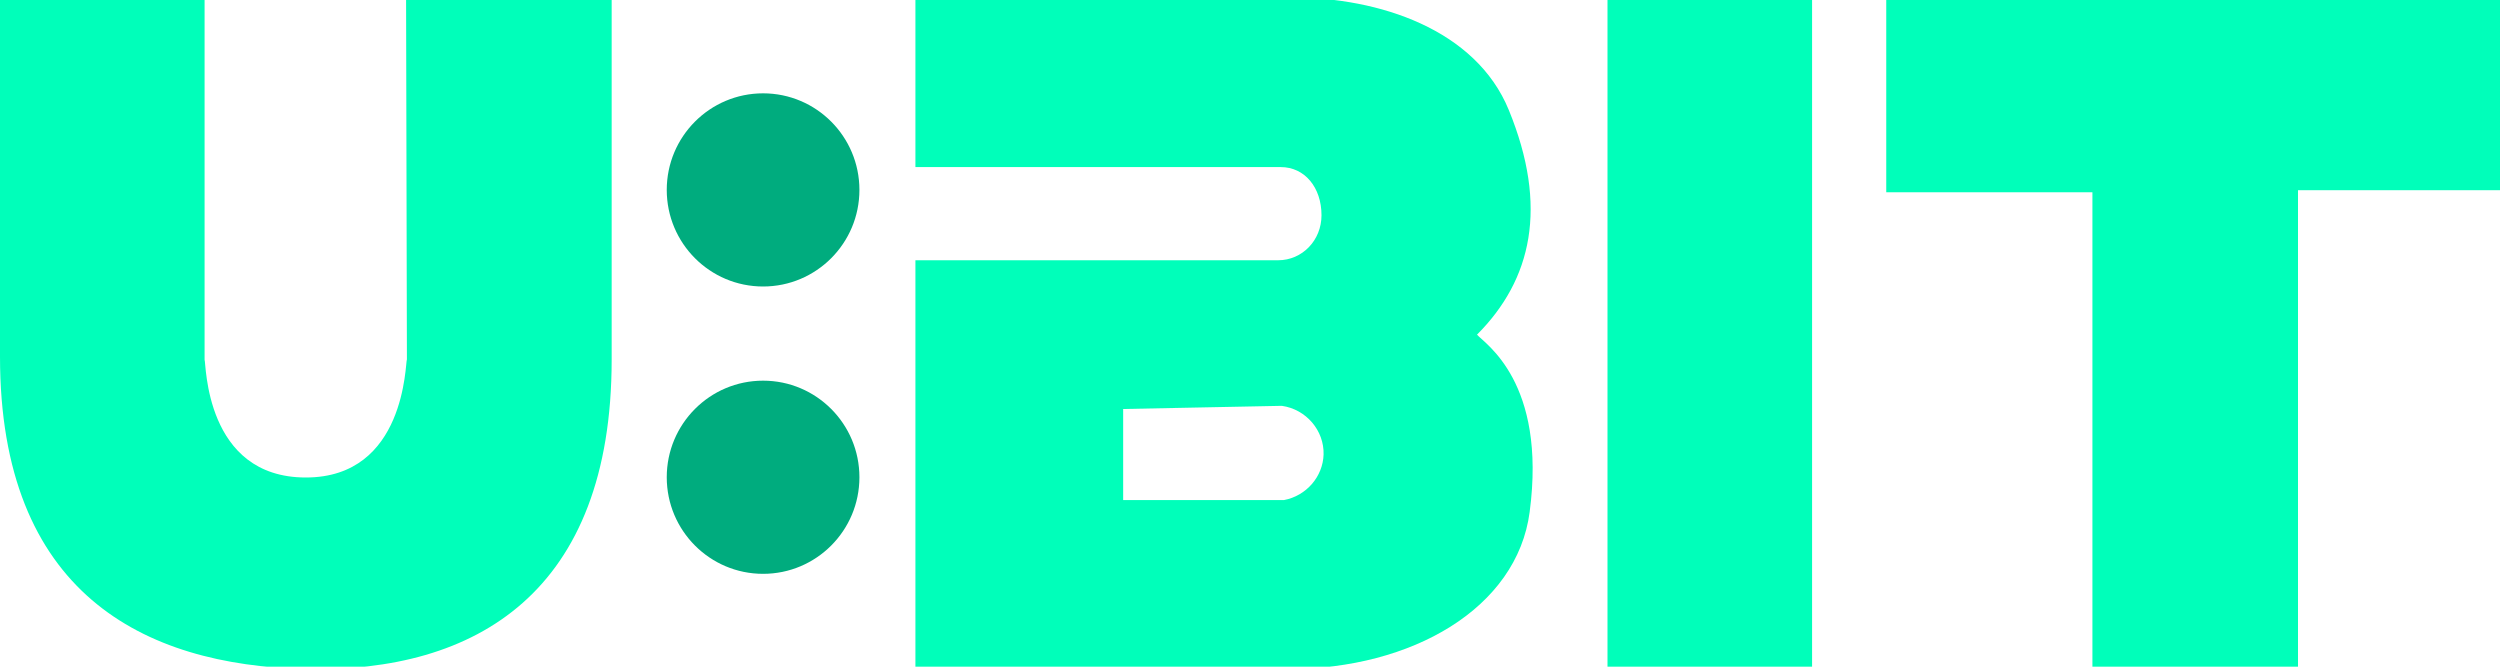
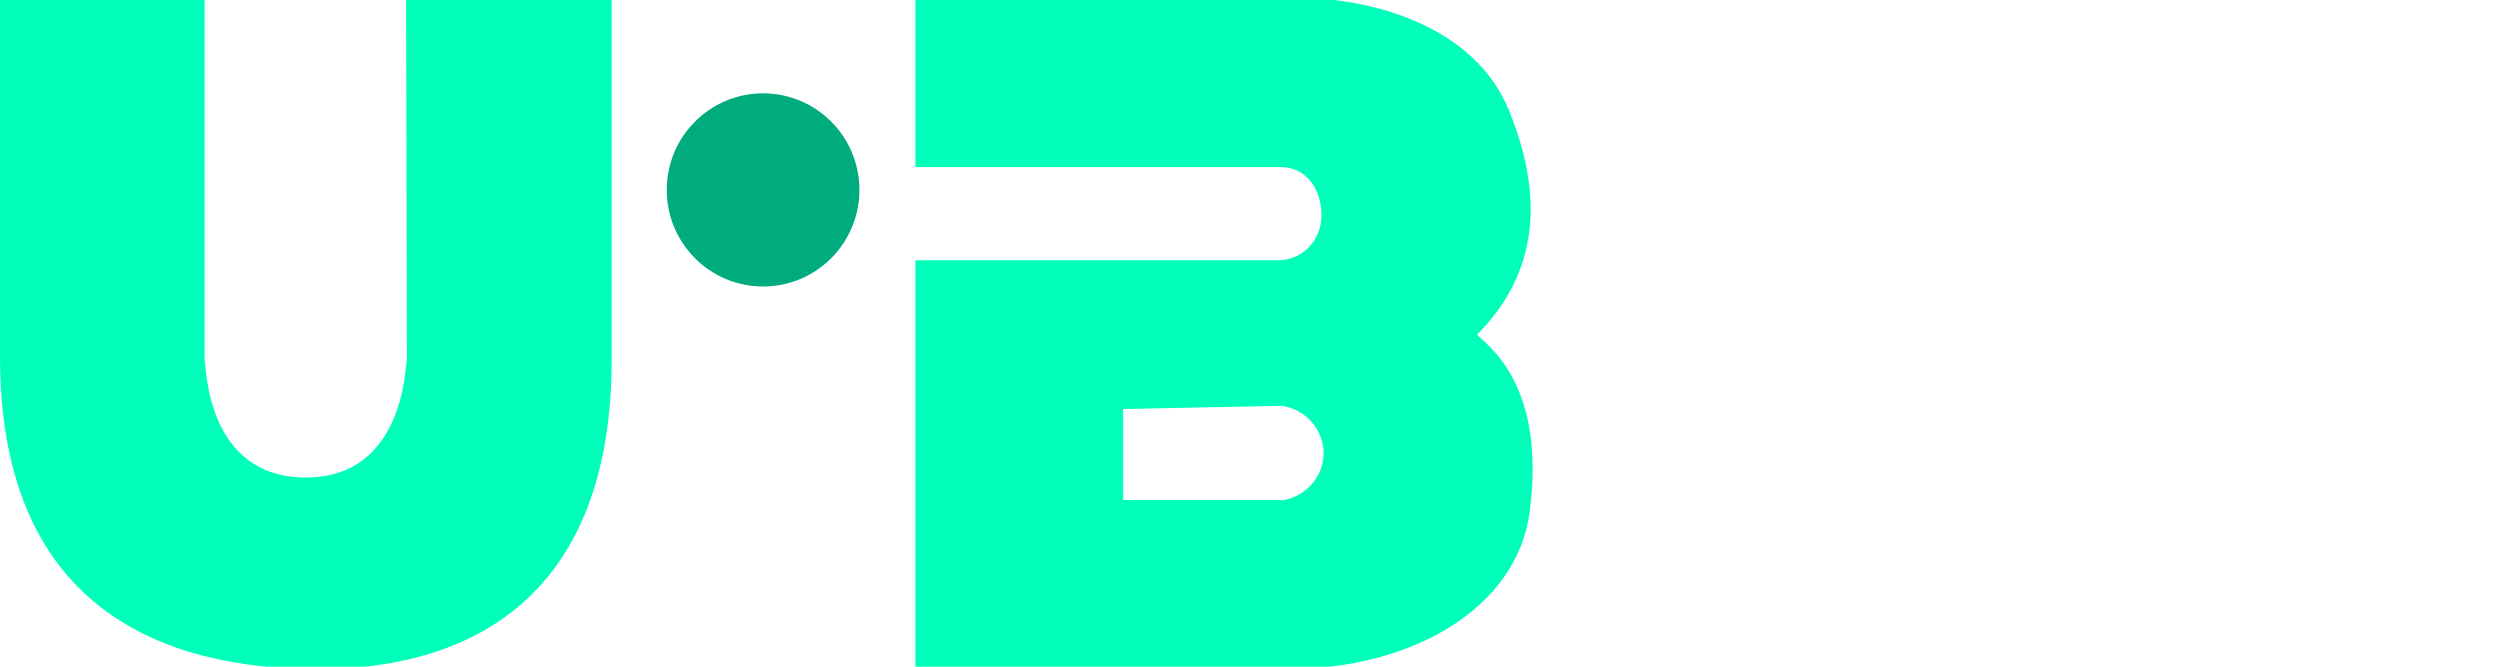
<svg xmlns="http://www.w3.org/2000/svg" version="1.1" x="0px" y="0px" viewBox="0 1100 3000 800" style="enable-background:new 0 1000 3000 1000;" xml:space="preserve">
  <style type="text/css">
    .st0{display:none;}
    .st1{display:inline;fill:#252525;}
    .st2{fill:#00FFBA;}
    .st3{fill:#00AC7E;}
    .st4{display:inline;fill:#00FFBA;}
    .st5{display:inline;fill:#00AC7E;}
</style>
  <g id="Layer_3" class="st0">
    <rect class="st1" width="3000" height="3000" />
  </g>
  <g id="Centered">
    <g id="U:BIT">
      <path id="B" class="st2" d="M1772.4,1501.6c65.8-66,85.8-153.3,38.2-269.5c-39.7-97-155.9-135.1-259.9-135.1h-452.2v203.5h438.4             c28.8,0,48.9,24.5,48.9,57.8c0,30.2-23.2,54-52,54h-435.3v490.5h447.8c147.8,0,274.2-72.9,289.3-188.5             C1856.2,1558.4,1781.7,1512.3,1772.4,1501.6z M1588.3,1645.4c-0.8,26.5-20.6,49.6-47.6,54.7h-192.9v-109.3l190.4-3.8             C1567.6,1591.2,1589.1,1616.8,1588.3,1645.4z" />
-       <rect id="I" x="1929" y="1097" class="st2" width="245.5" height="805.8" />
-       <polygon id="T" class="st2" points="2263.5,1097 2263.5,1330.7 2510.9,1330.7 2510.9,1902.8 2757.6,1902.8 2757.6,1328.2              3000,1328.2 3000,1097        " />
      <path id="U" class="st2" d="M487.3,1097H734v434.4c0,279.2-162.5,376-367,371.4C171.3,1898.5,0,1810.9,0,1527.9L0,1097h245.5             v434.7c2,3.4,0,141.3,121.5,141.3c120.2,0,119.2-138.1,121.3-141.7L487.3,1097z" />
-       <ellipse class="st3" cx="915.7" cy="1672.7" rx="115.6" ry="115.9" />
      <ellipse class="st3" cx="915.7" cy="1327.9" rx="115.6" ry="115.9" />
    </g>
  </g>
  <g id="Guides" class="st0">
</g>
</svg>